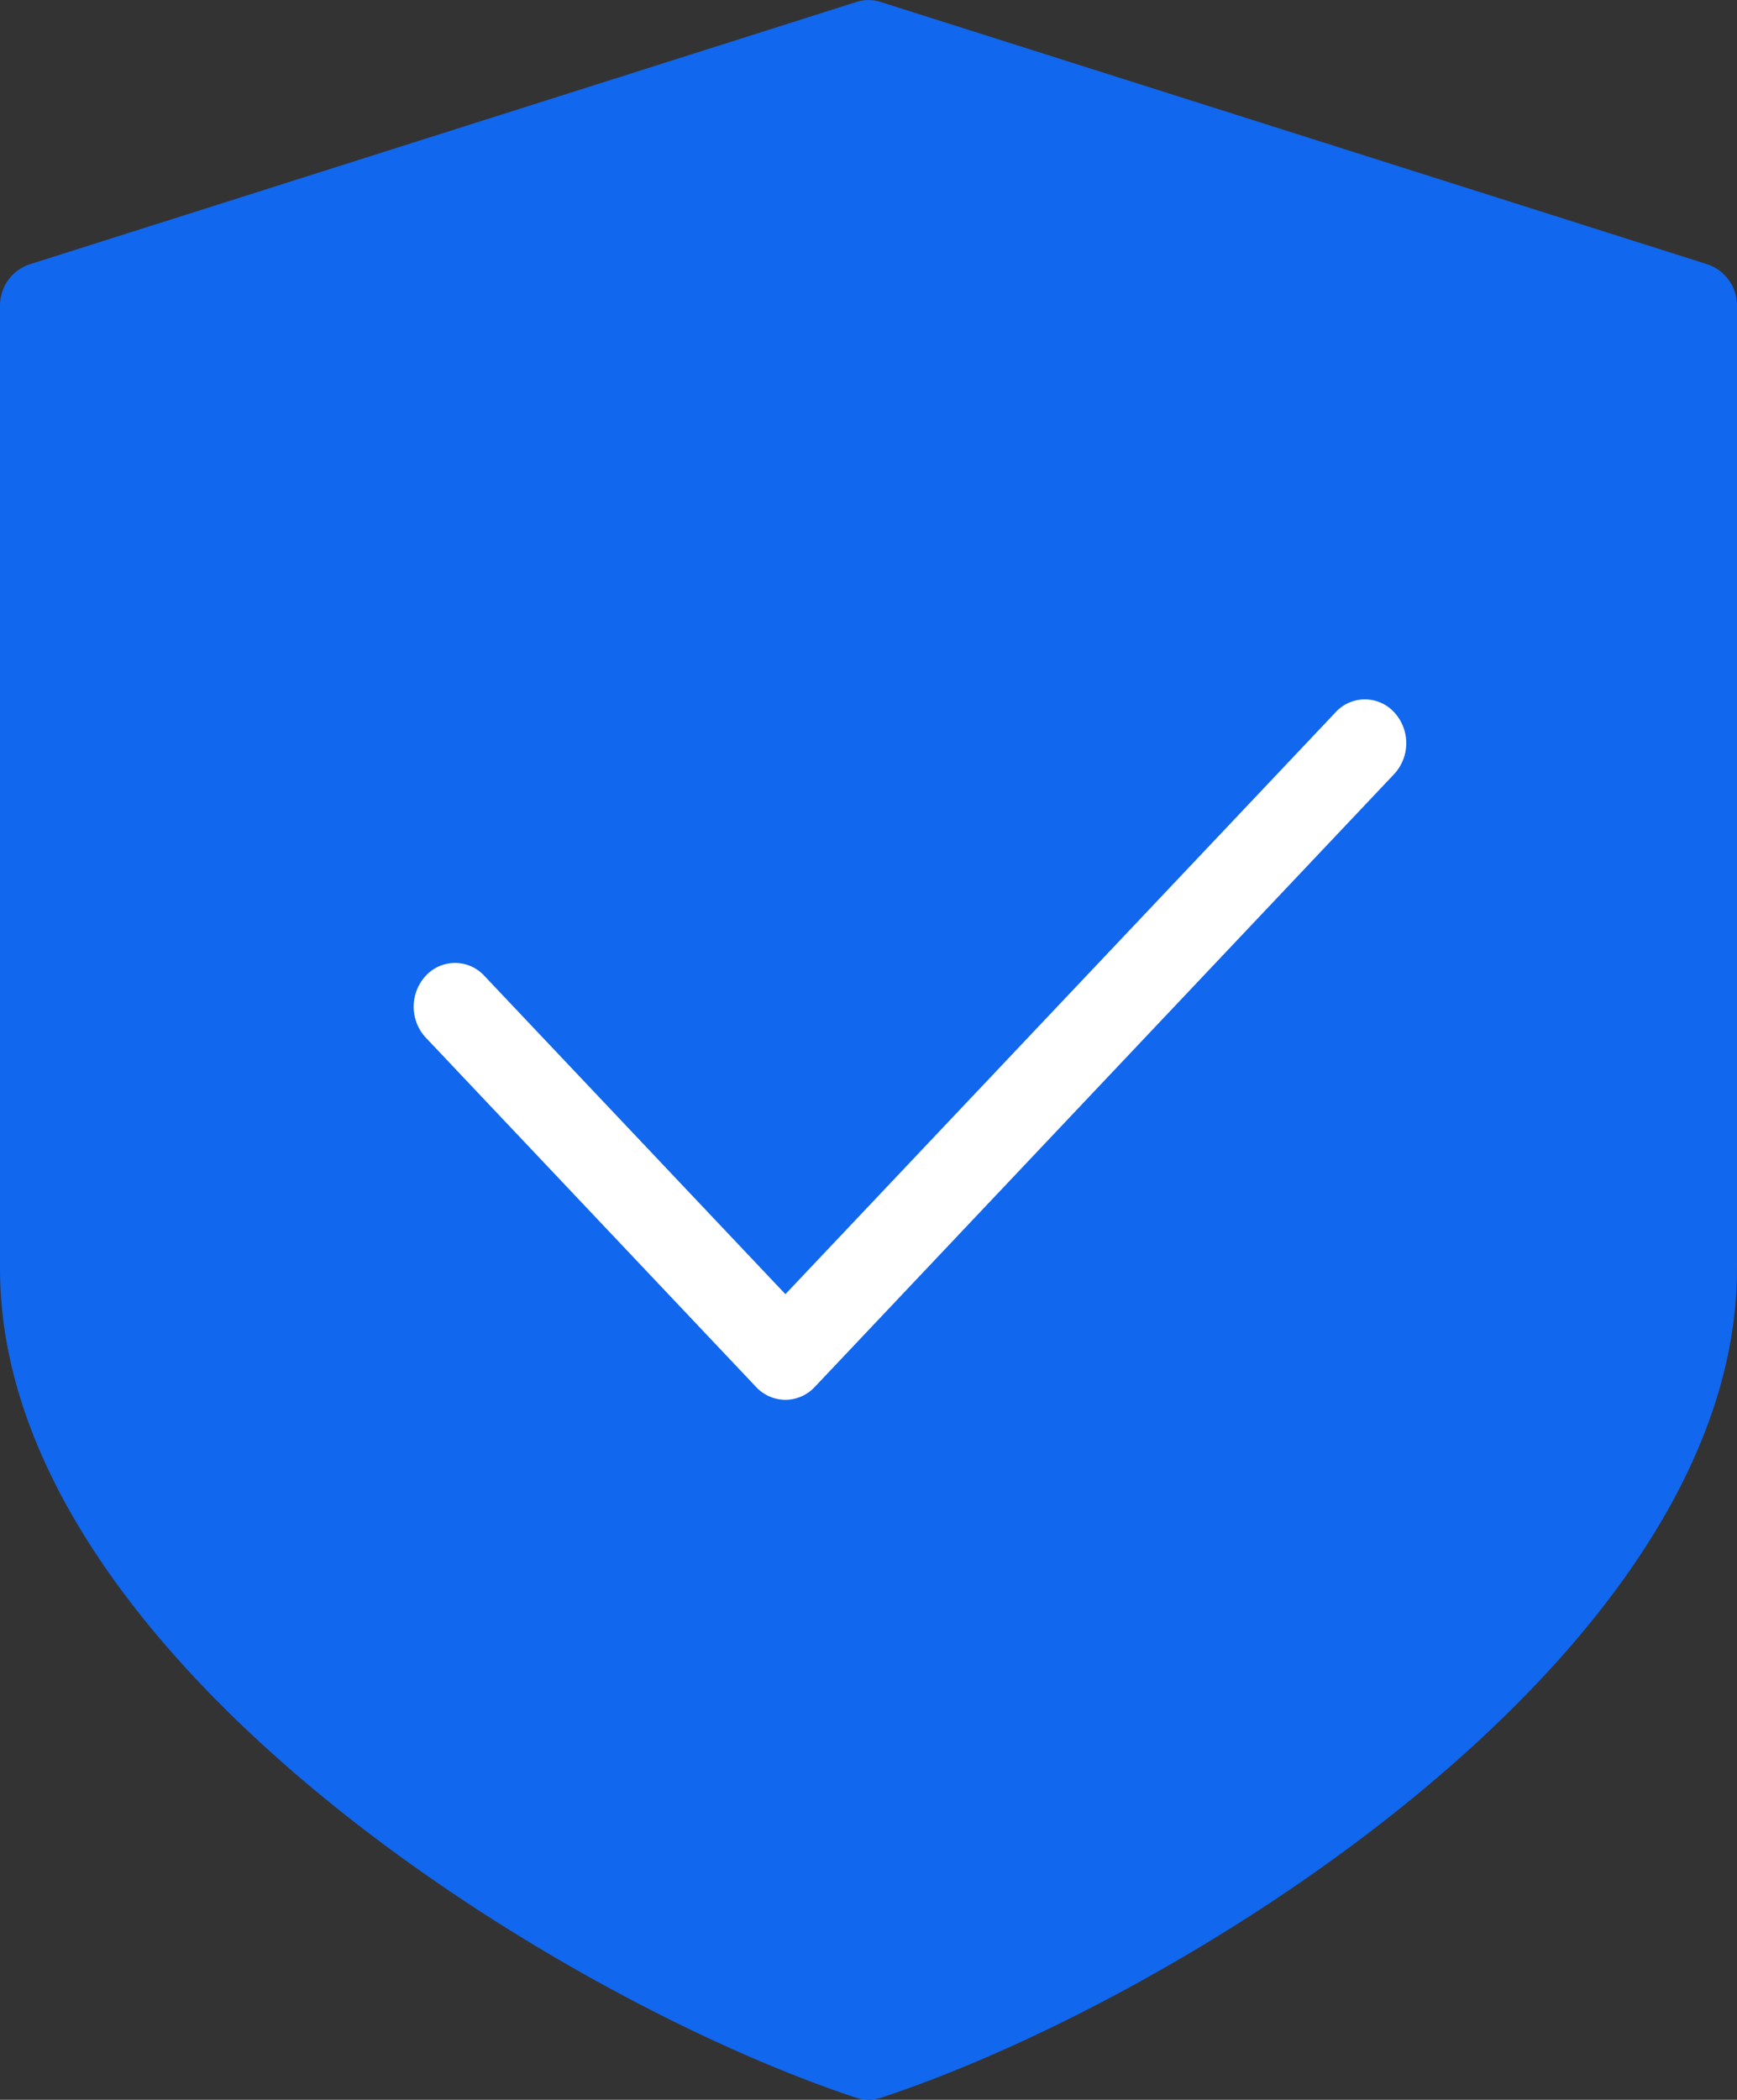
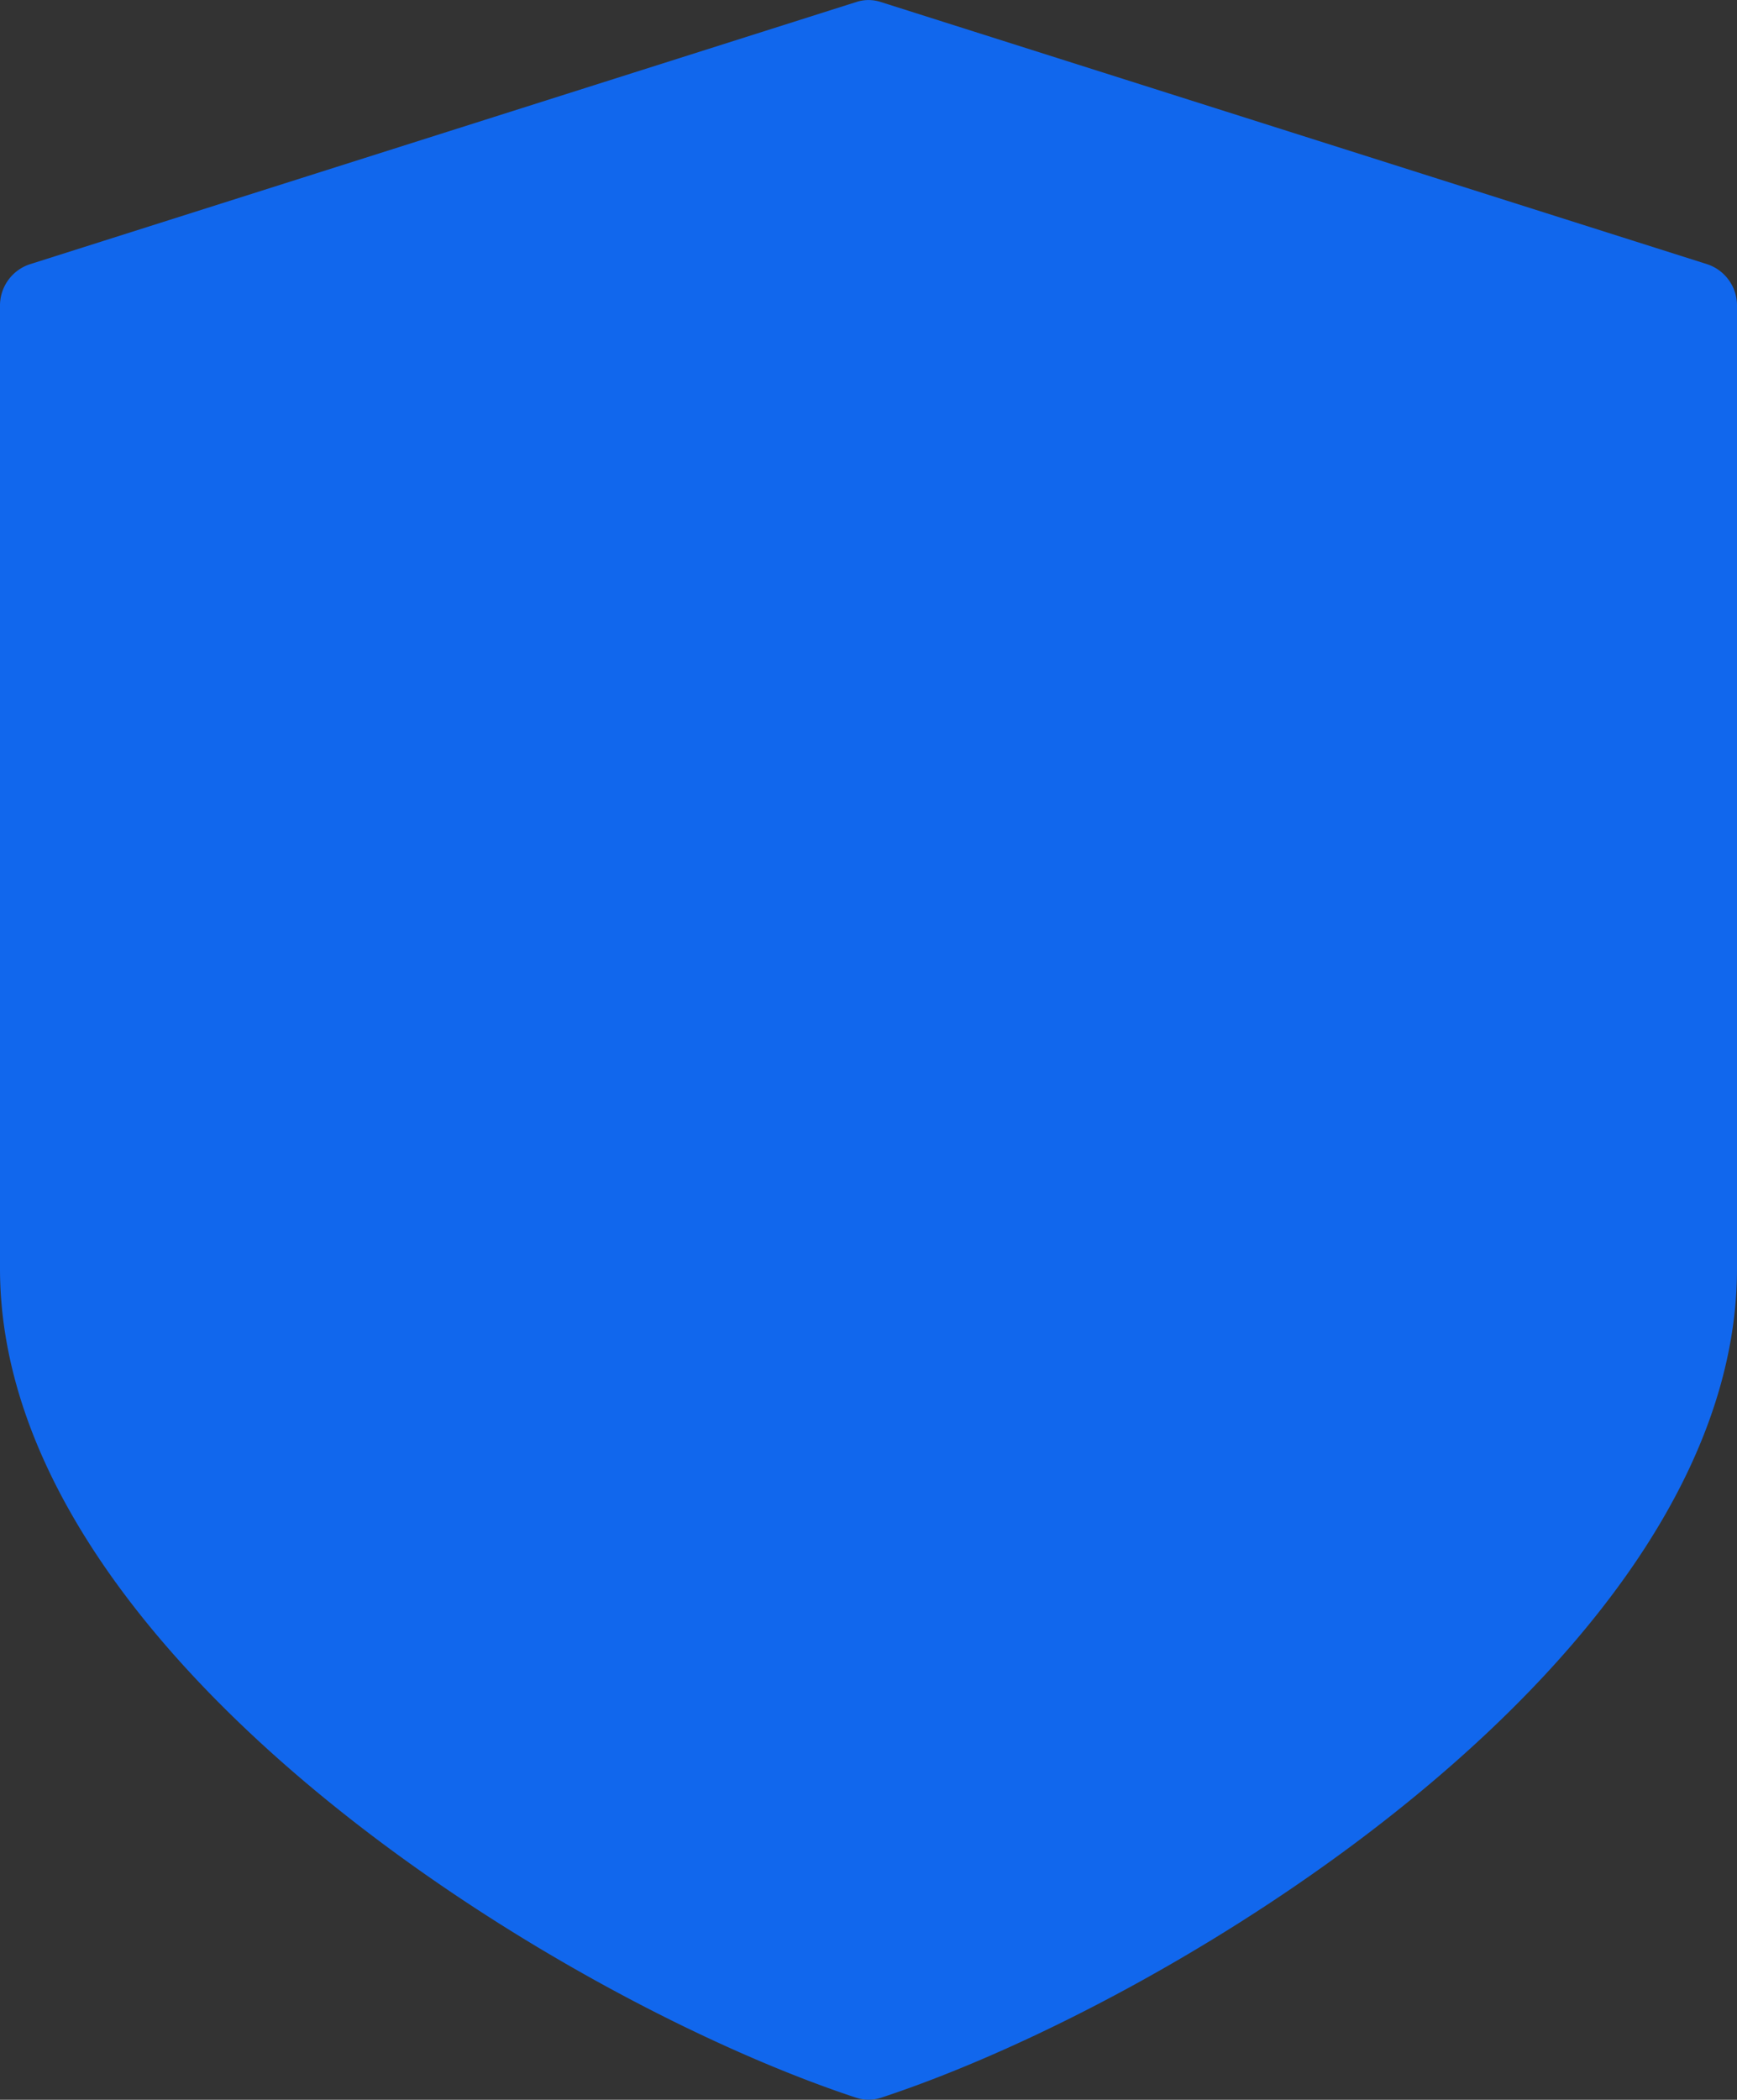
<svg xmlns="http://www.w3.org/2000/svg" viewBox="0 0 25.723 31.08">
  <rect x="0" y="0" width="25.723" height="31.08" fill="#333333" stroke="none" />
  <defs>
    <style>.a {
      fill: #1167ed;
    }

    .b {
      fill: #fff;
    }</style>
  </defs>
  <g transform="translate(-32.012 0)">
    <path class="a" d="M57.3,3.913,45.05.028a.581.581,0,0,0-.352,0L32.449,3.913a.644.644,0,0,0-.437.62V18.777c0,5.725,8.258,10.818,12.68,12.273a.581.581,0,0,0,.367,0C49.477,29.6,57.735,24.5,57.735,18.777V4.533A.644.644,0,0,0,57.3,3.913Z" transform="translate(0 0)" />
-     <path class="b" d="M144.3,180.914a.6.6,0,0,1-.434-.189l-4.9-5.18a.674.674,0,0,1,.015-.916.589.589,0,0,1,.851,0l4.467,4.721,8.141-8.606a.589.589,0,0,1,.866-.016.674.674,0,0,1,.015.916l-.015.016-8.574,9.065A.6.6,0,0,1,144.3,180.914Z" transform="translate(-100.656 -160.194)" />
  </g>
</svg>